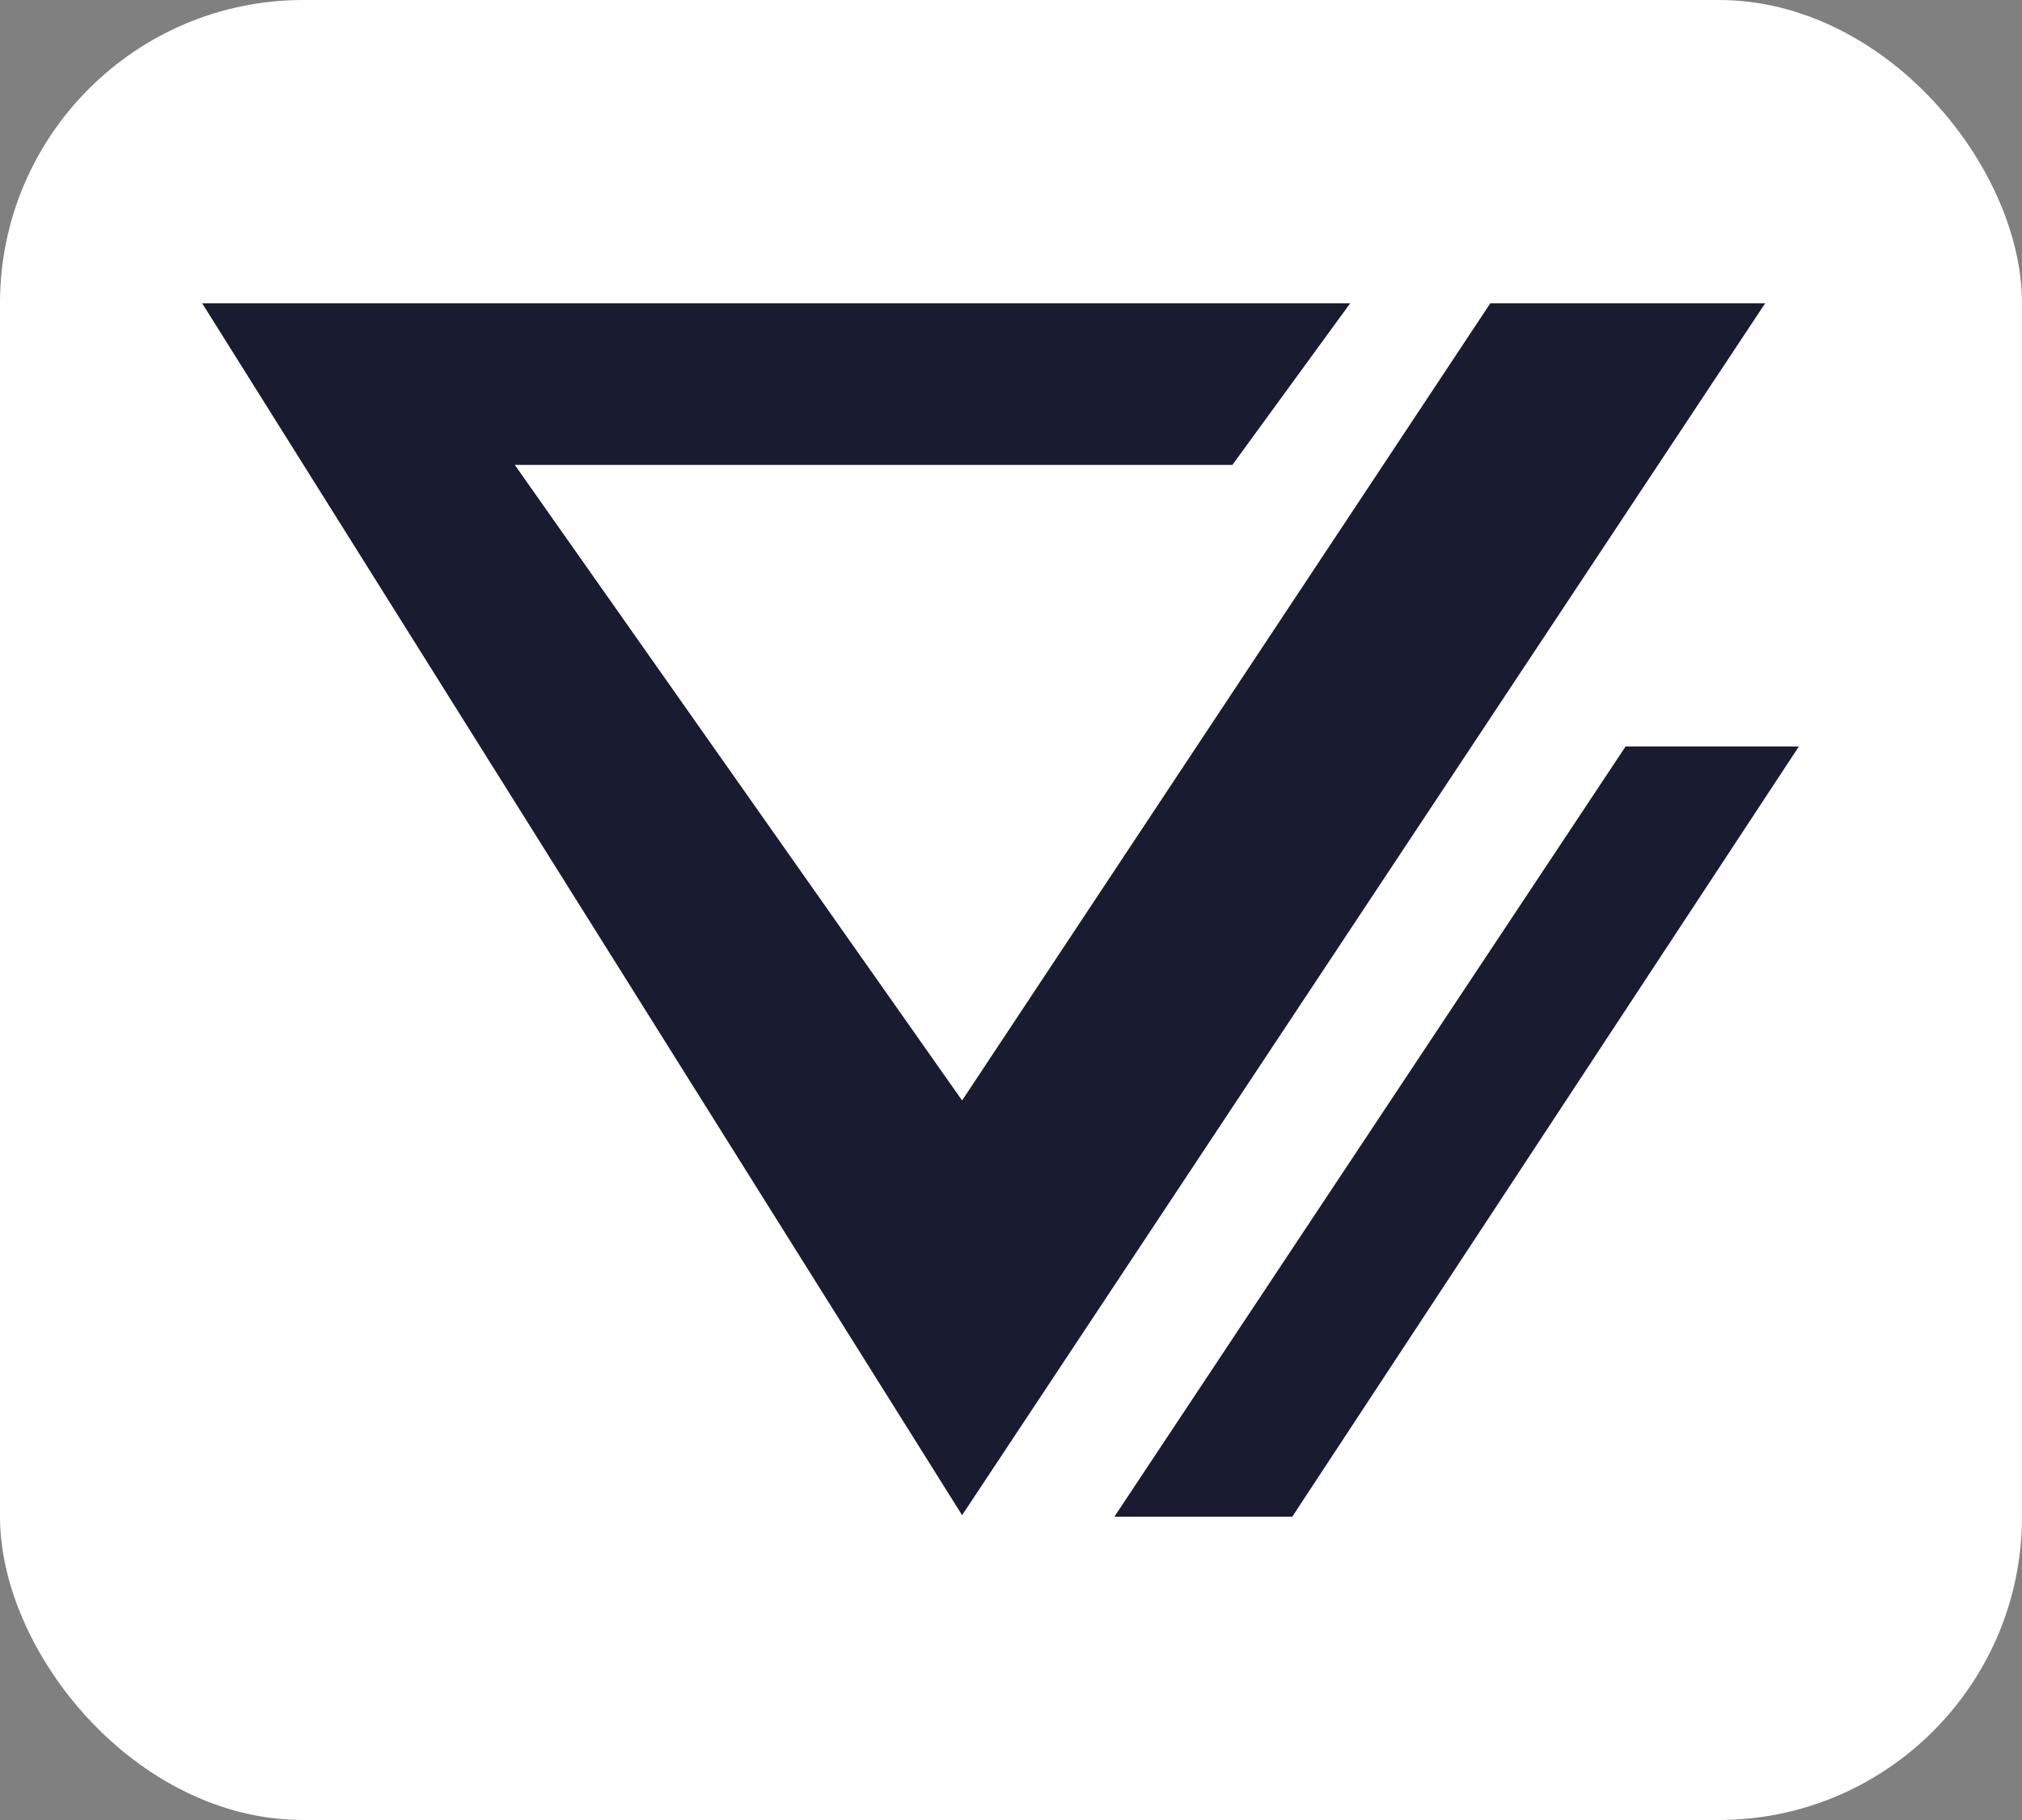
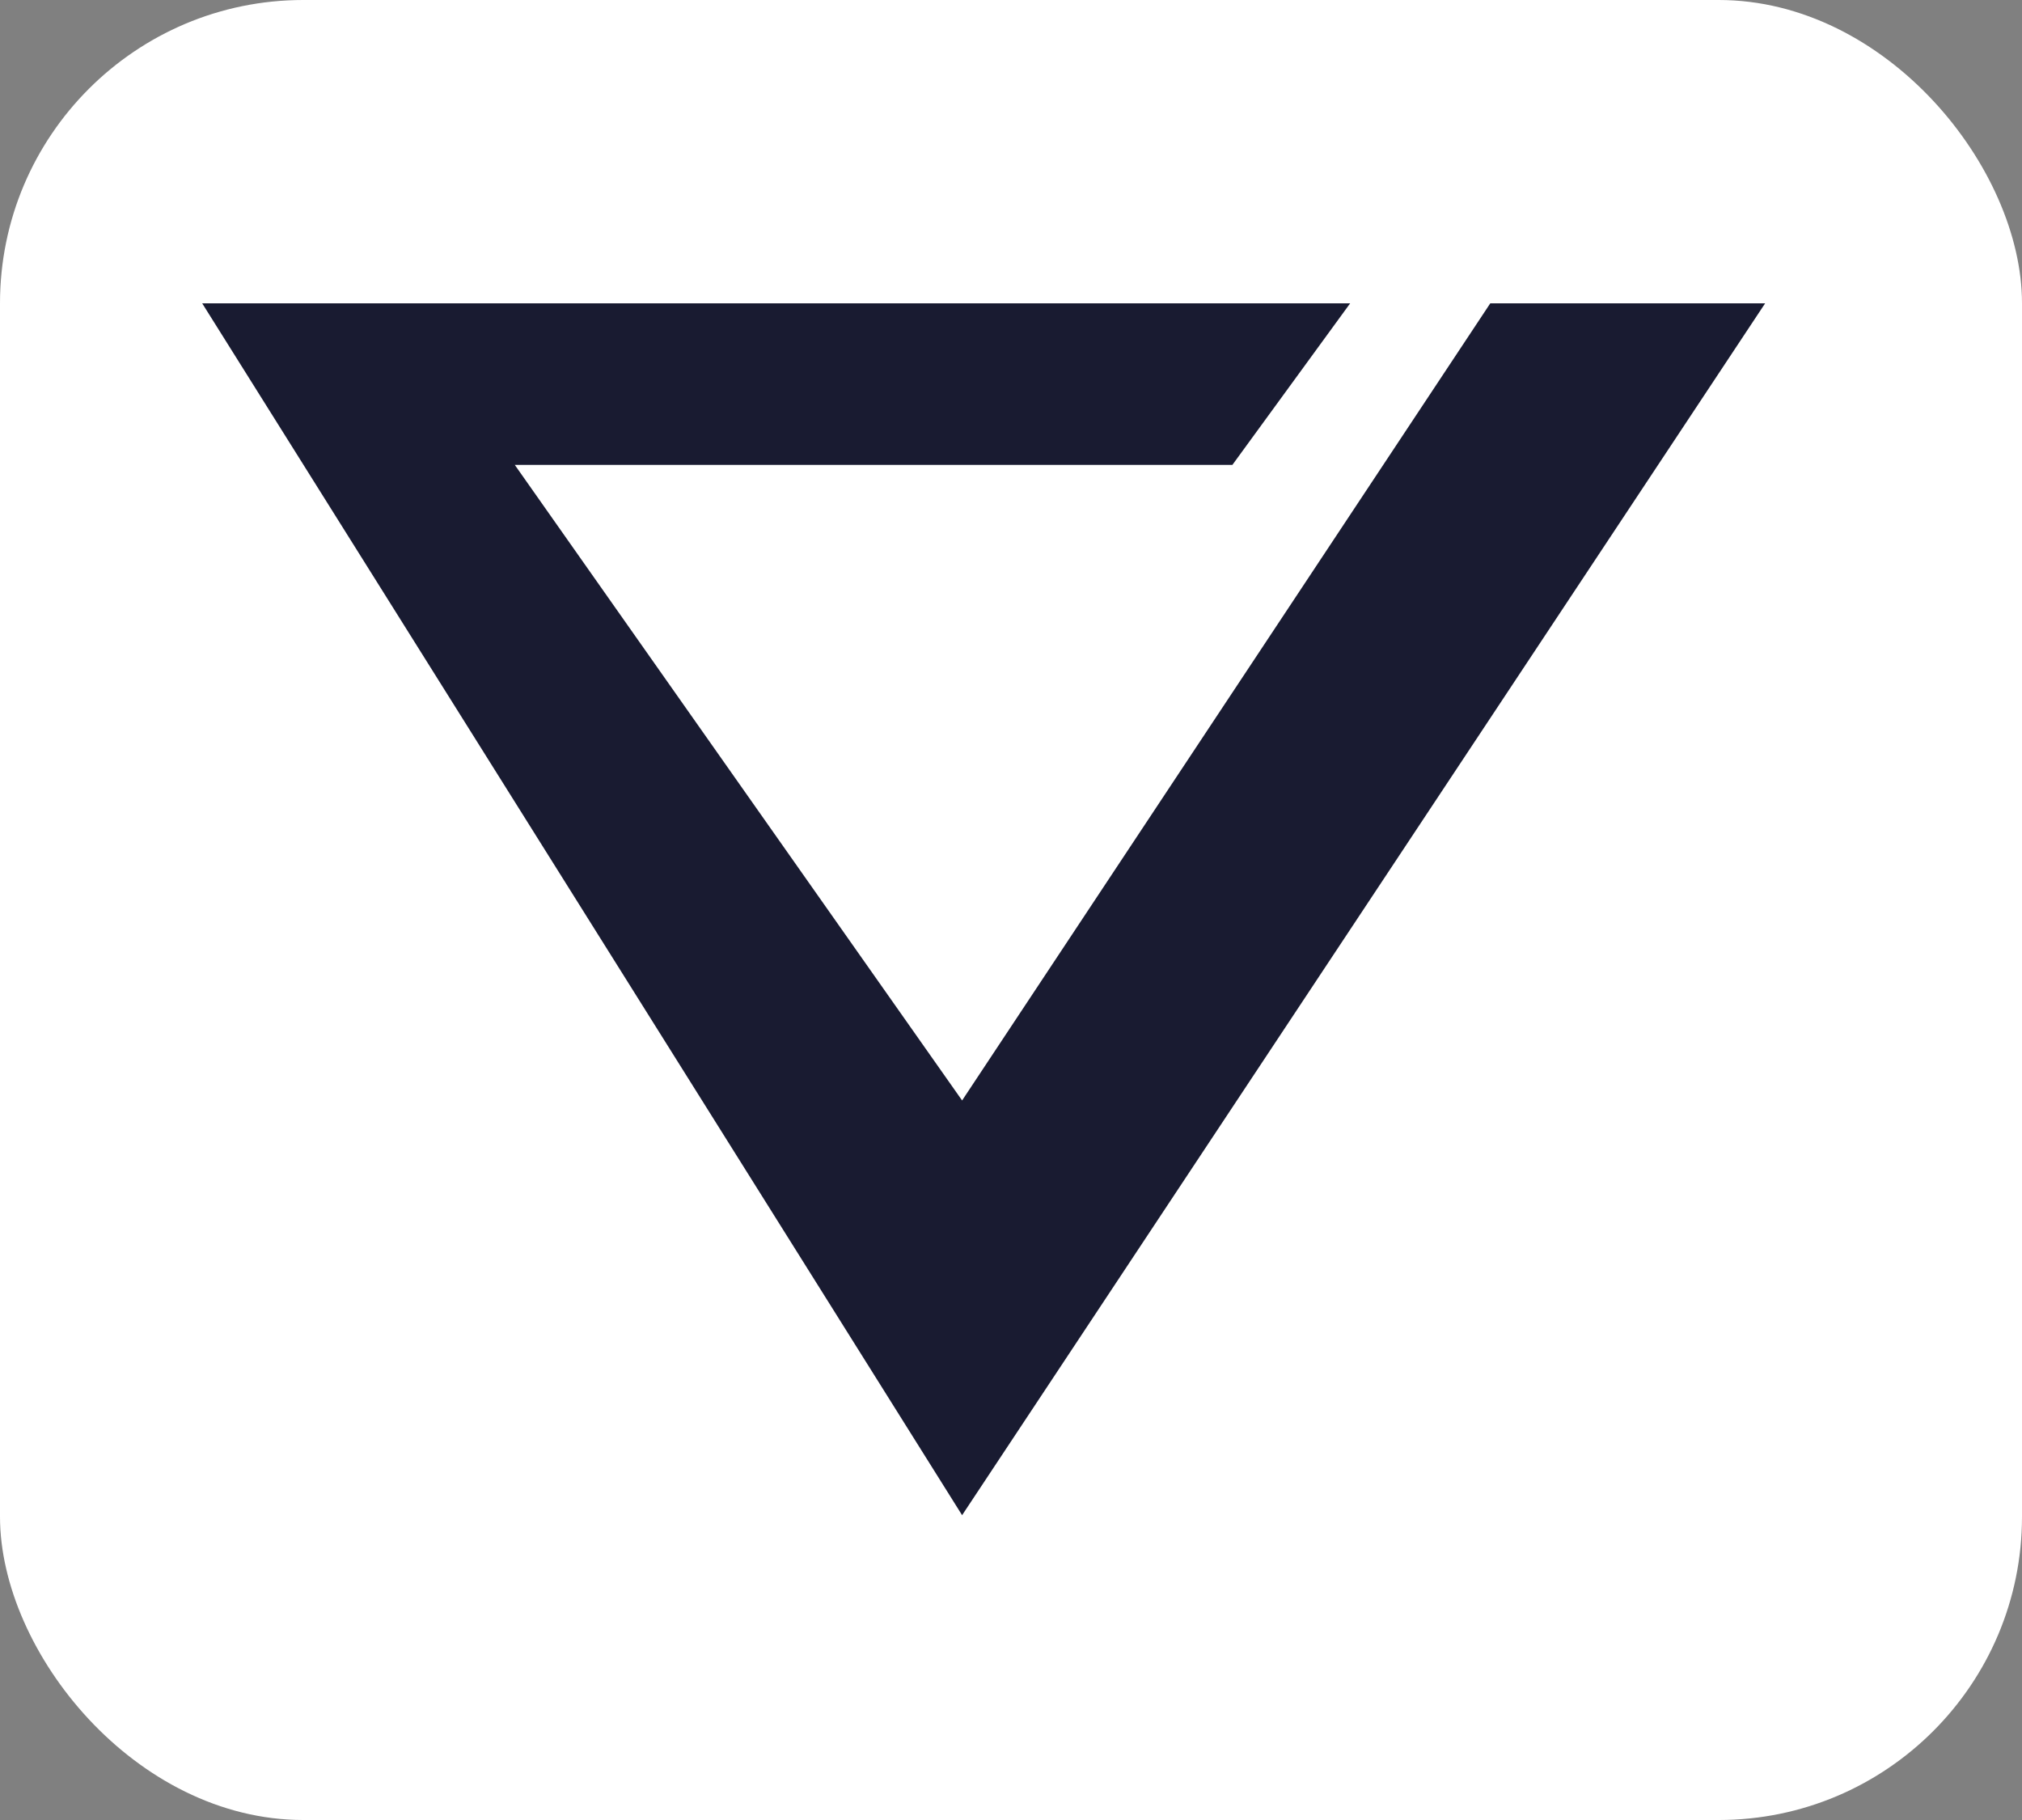
<svg xmlns="http://www.w3.org/2000/svg" width="60" height="54" viewBox="0 0 60 54" fill="none">
  <rect x="0" y="0" width="60" height="54" fill="#808080" stroke="none" />
  <rect width="60" height="54" rx="9" fill="white" />
-   <path d="M38.346 45H33.069L48.237 22.148H53.379L38.346 45Z" fill="#191B31" />
  <path d="M36.569 13.794H15.276L28.549 32.651L44.222 9H52.378L28.549 44.956L6 9H40.064L36.569 13.794Z" fill="#191B31" />
</svg>